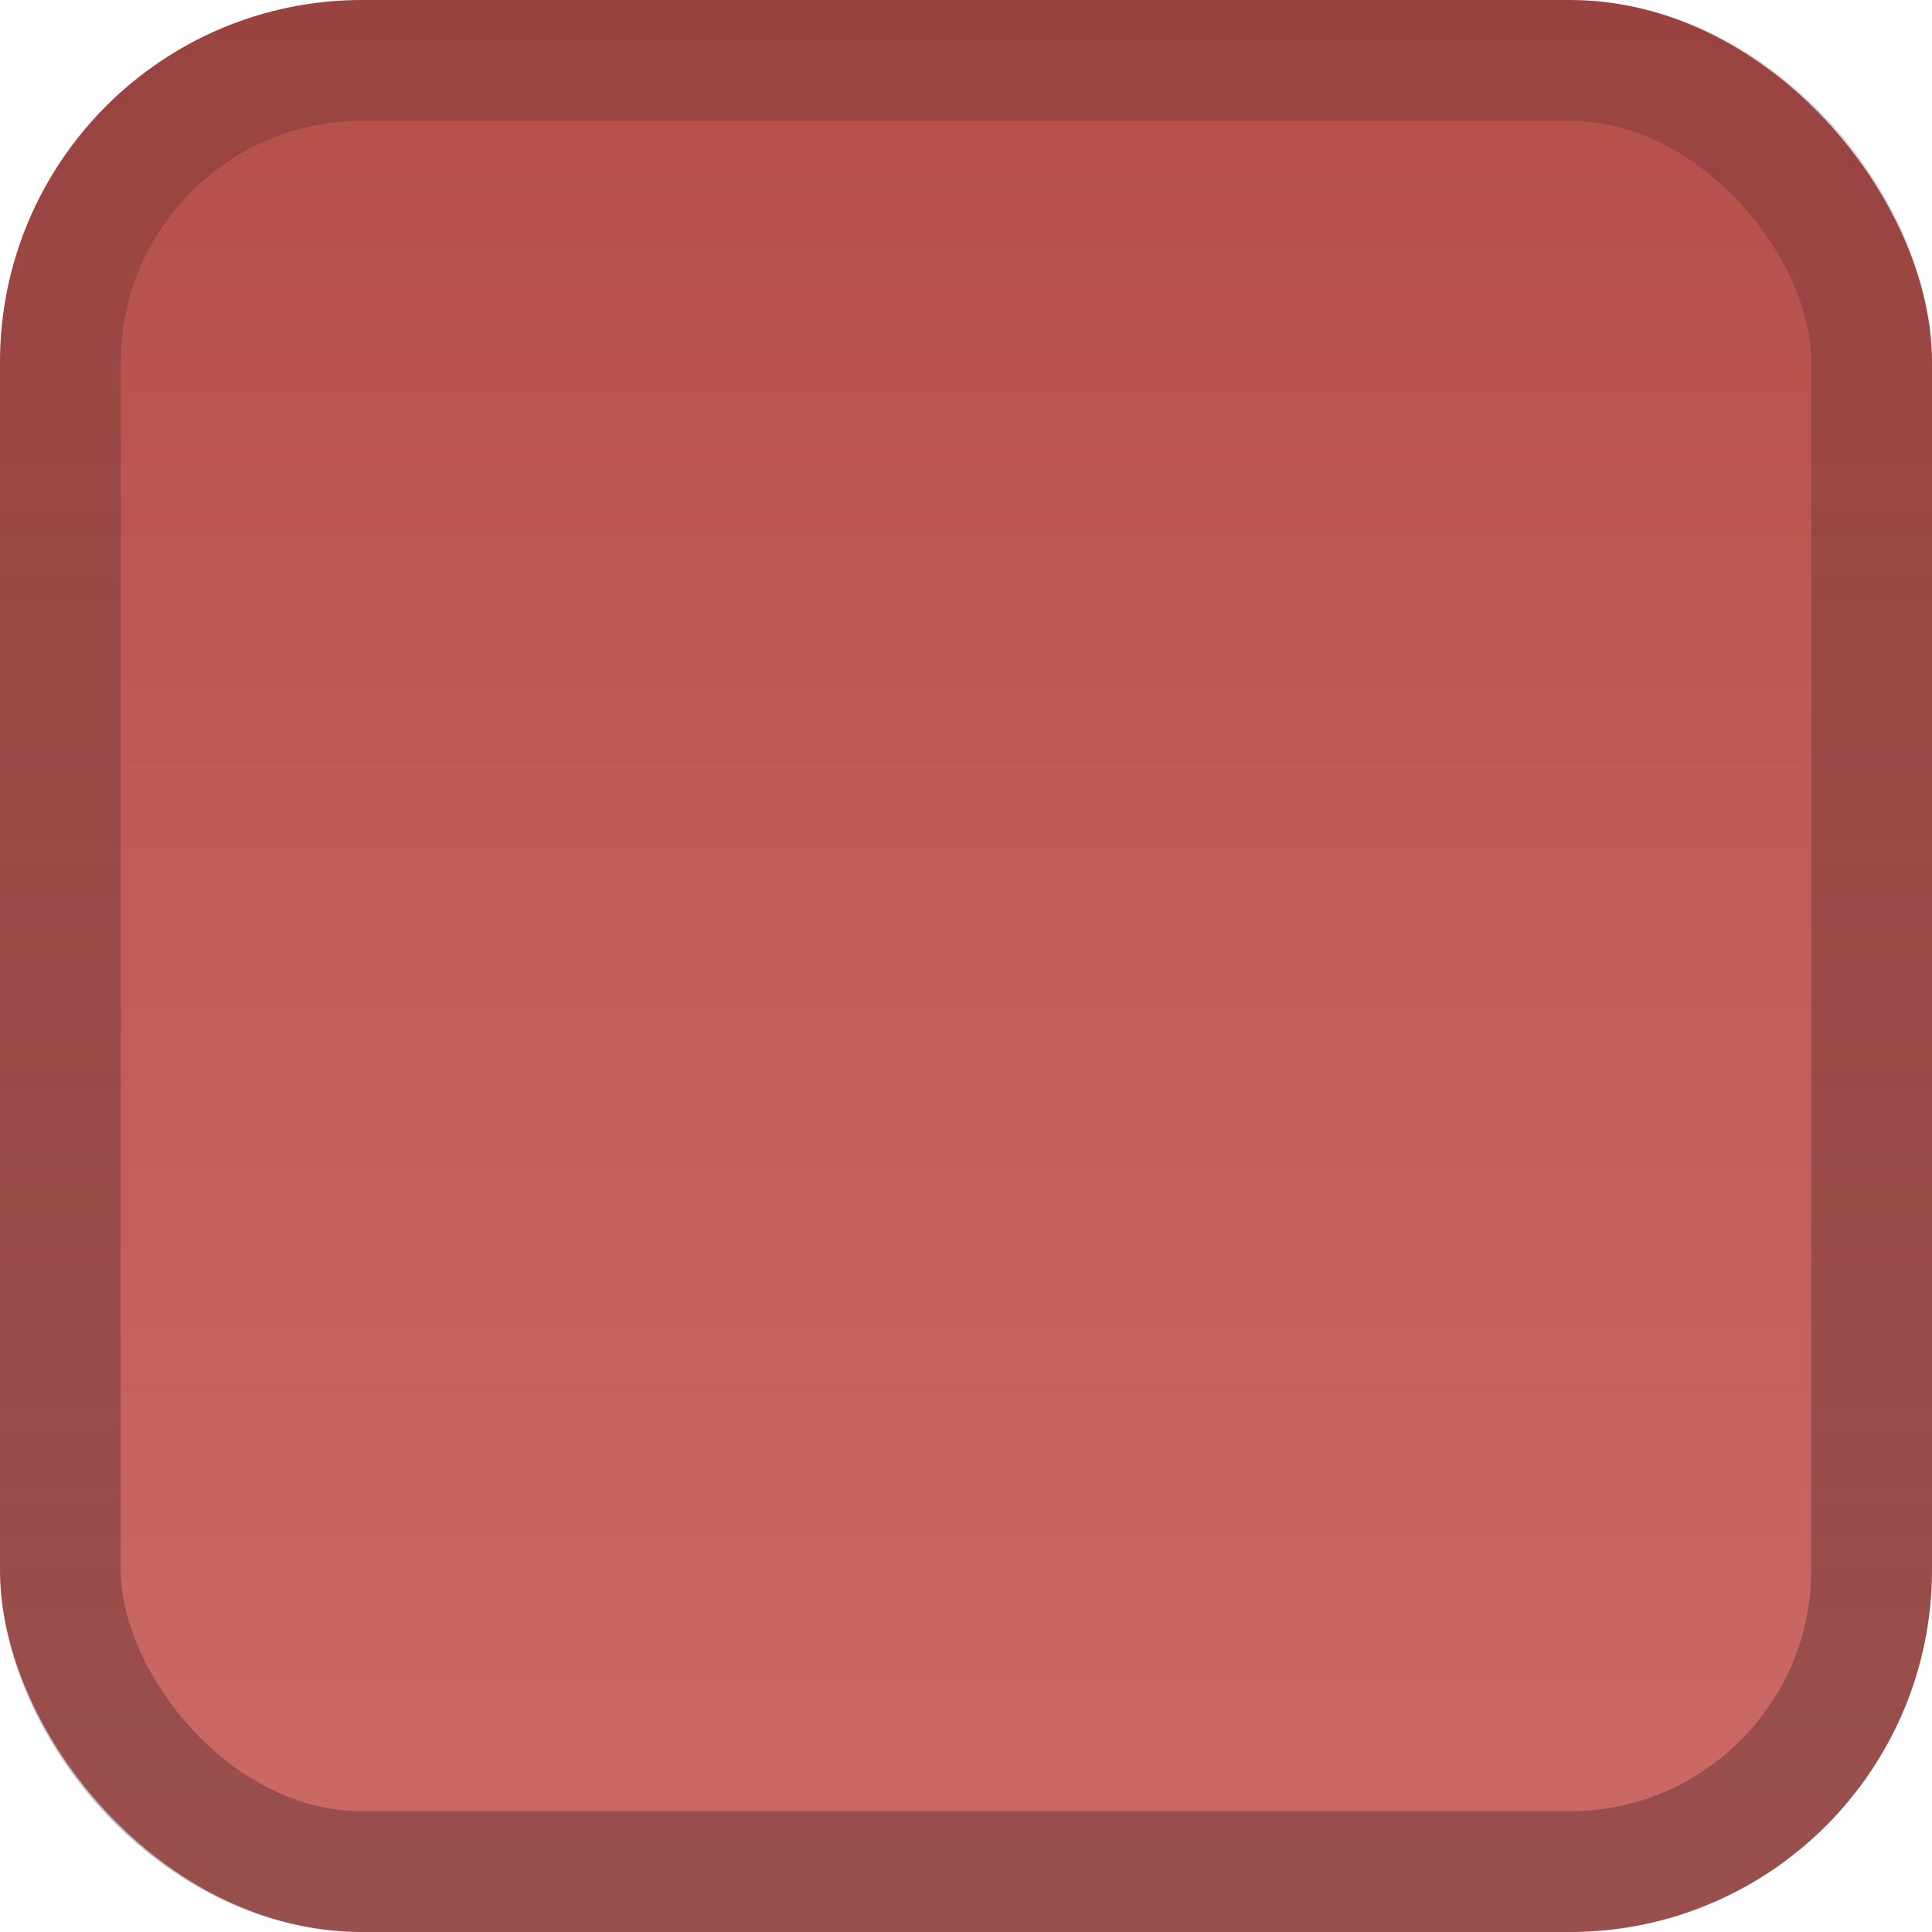
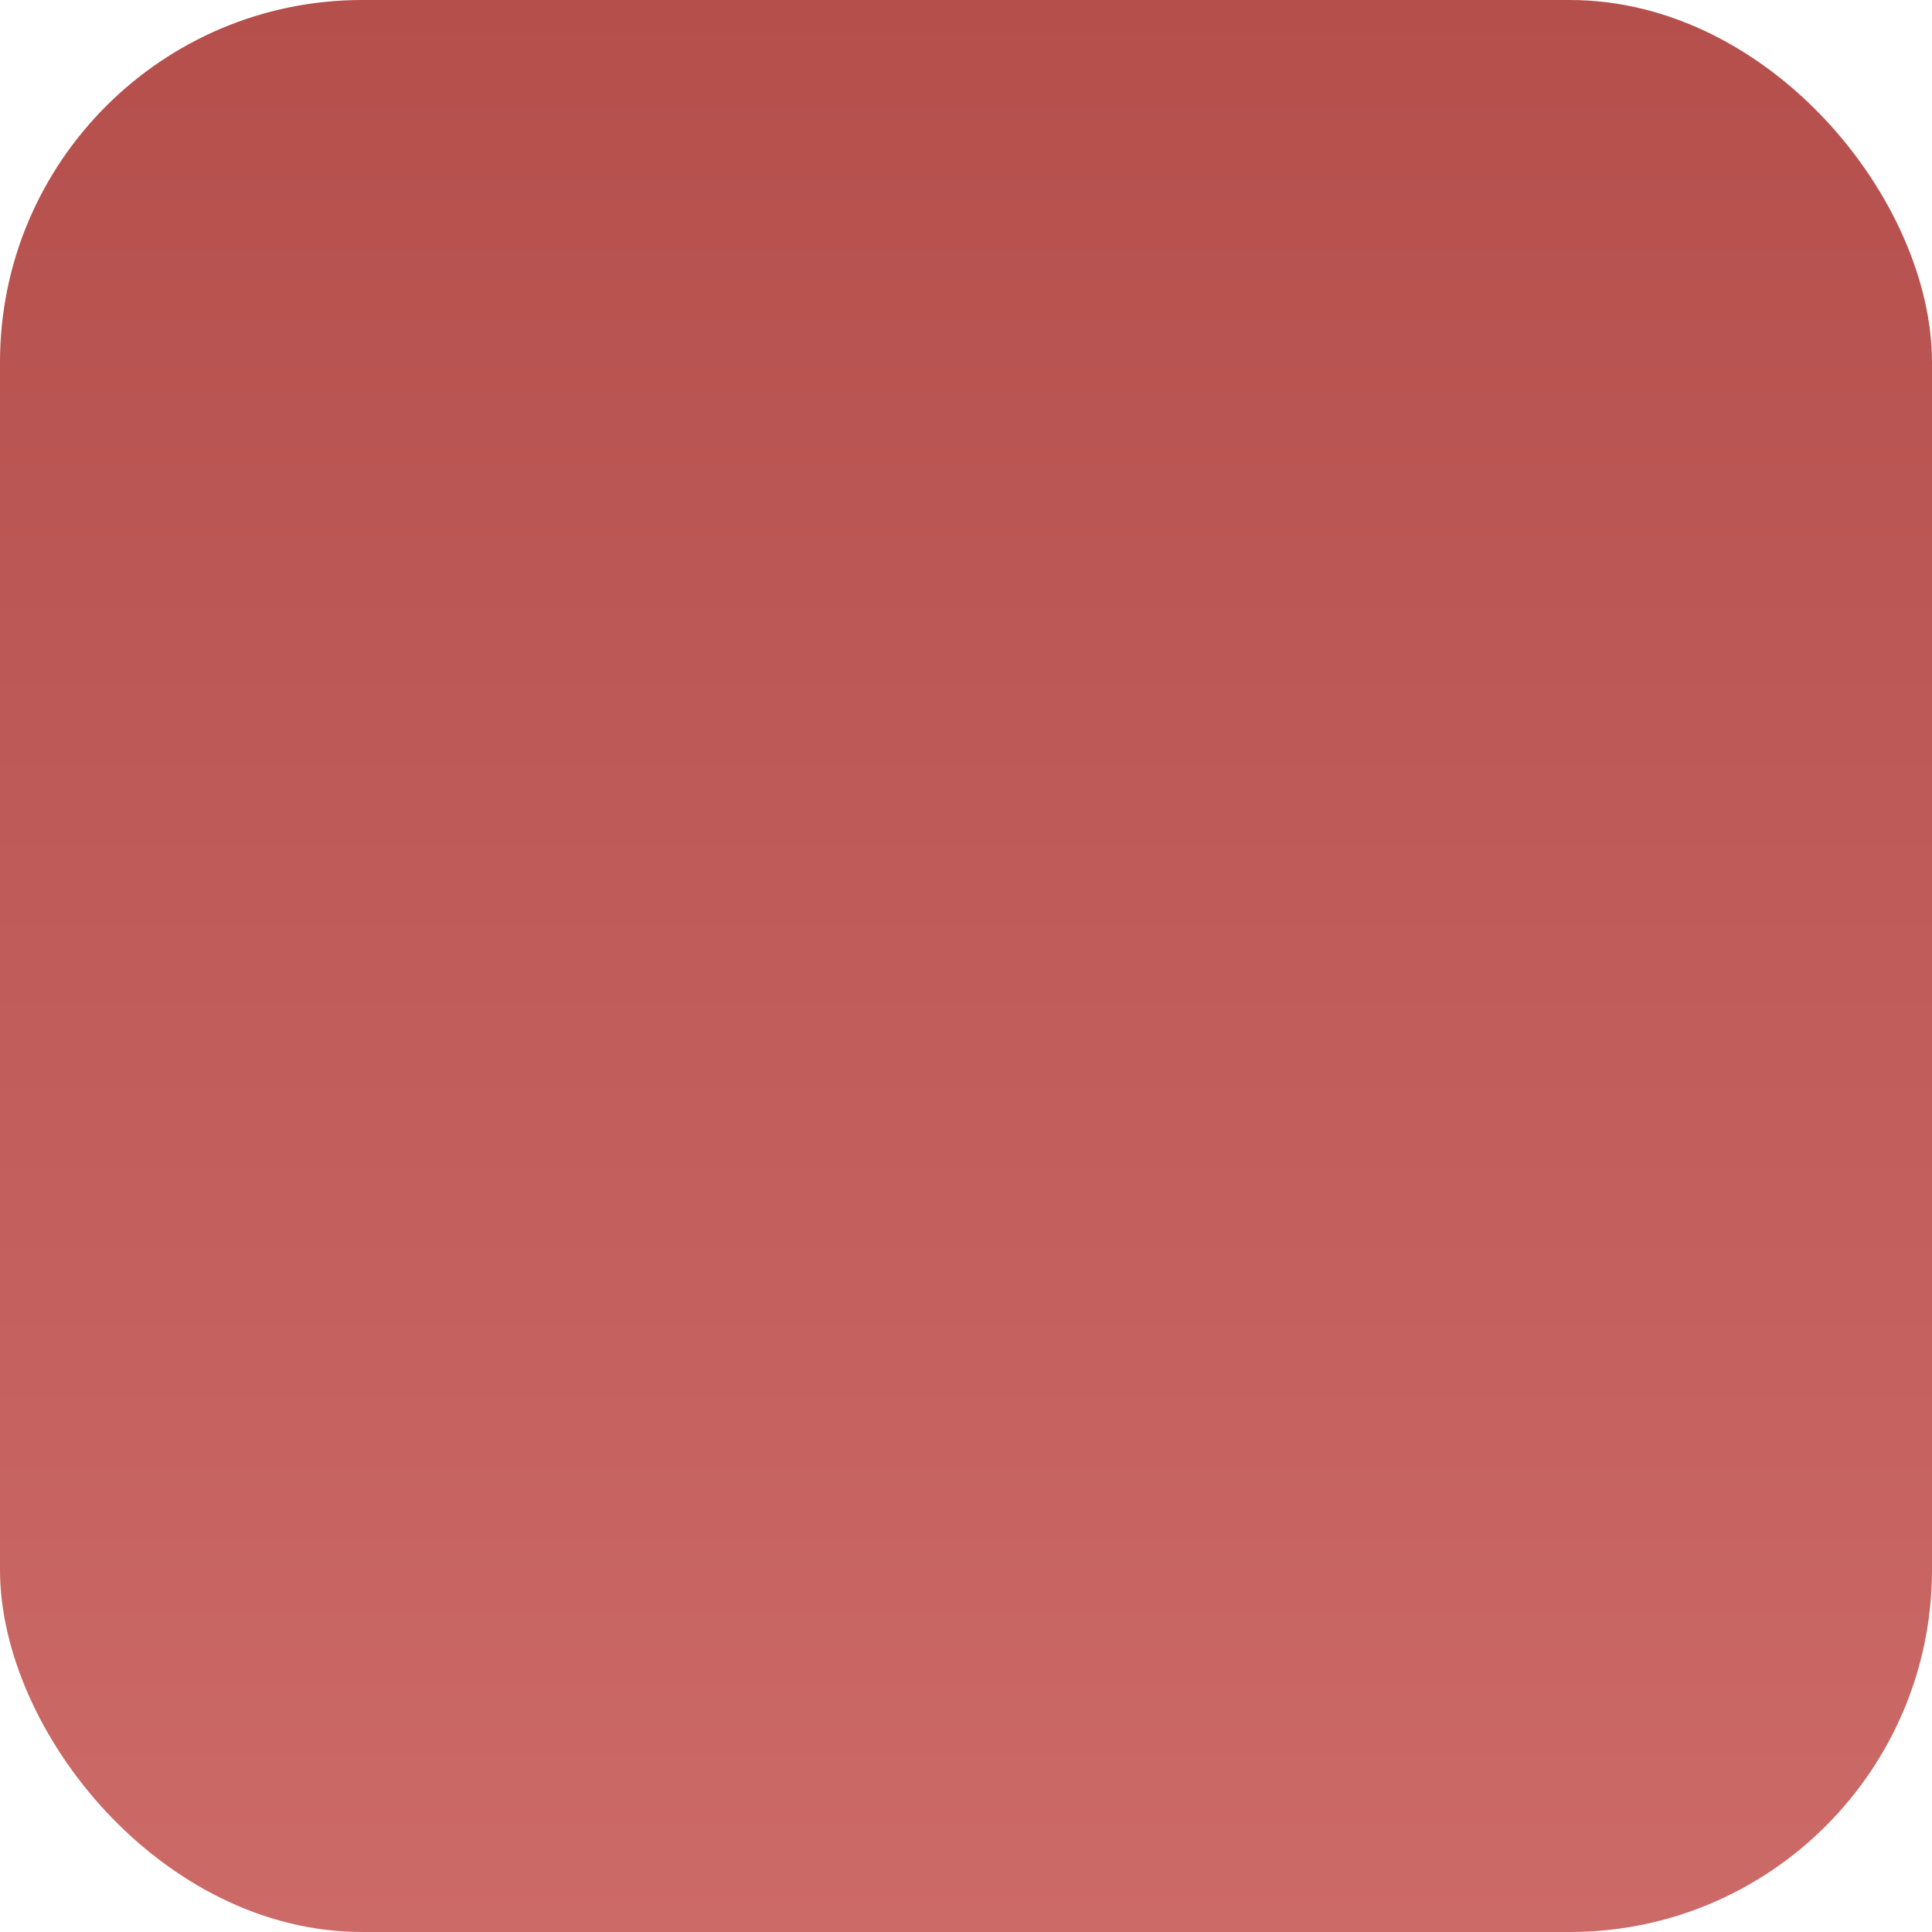
<svg xmlns="http://www.w3.org/2000/svg" xmlns:ns1="http://www.inkscape.org/namespaces/inkscape" xmlns:ns2="http://sodipodi.sourceforge.net/DTD/sodipodi-0.dtd" xmlns:xlink="http://www.w3.org/1999/xlink" width="16" height="16" id="svg2" version="1.1" ns1:version="0.48.4 r9939" ns2:docname="iconview-selected.svg">
  <defs id="defs4">
    <linearGradient id="linearGradient3779">
      <stop style="stop-color:#000000;stop-opacity:0.15;" offset="0" id="stop3781" />
      <stop style="stop-color:#000000;stop-opacity:0.25;" offset="1" id="stop3783" />
    </linearGradient>
    <linearGradient id="linearGradient3757">
      <stop style="stop-color:#b44f4c;stop-opacity:1;" offset="0" id="stop3759" />
      <stop style="stop-color:#cc6a67;stop-opacity:1;" offset="1" id="stop3761" />
    </linearGradient>
    <linearGradient ns1:collect="always" xlink:href="#linearGradient3757" id="linearGradient3763" x1="8" y1="0" x2="8" y2="16" gradientUnits="userSpaceOnUse" />
    <linearGradient ns1:collect="always" xlink:href="#linearGradient3779" id="linearGradient3785" x1="8" y1="0" x2="8" y2="16" gradientUnits="userSpaceOnUse" gradientTransform="matrix(0.938,0,0,0.938,0.5,1036.862)" />
  </defs>
  <ns2:namedview id="base" pagecolor="#ffffff" bordercolor="#666666" borderopacity="1.0" ns1:pageopacity="0.0" ns1:pageshadow="2" ns1:zoom="31.678384" ns1:cx="4.2153234" ns1:cy="7.5066903" ns1:document-units="px" ns1:current-layer="layer1" showgrid="true" ns1:snap-bbox="true" ns1:window-width="1421" ns1:window-height="798" ns1:window-x="46" ns1:window-y="73" ns1:window-maximized="0" ns1:snap-global="false">
    <ns1:grid type="xygrid" id="grid3753" empspacing="5" visible="true" enabled="true" snapvisiblegridlinesonly="true" />
  </ns2:namedview>
  <g ns1:label="Layer 1" ns1:groupmode="layer" id="layer1" transform="translate(0,-1036.362)">
    <rect style="fill:url(#linearGradient3763);fill-opacity:1;stroke:none" id="rect3755" width="16" height="16" x="0" y="0" transform="translate(0,1036.362)" rx="3" ry="3" />
-     <rect ry="2.5" rx="2.5" y="1036.862" x="0.5" height="15" width="15" id="rect3777" style="fill:none;stroke:url(#linearGradient3785);stroke-width:1" />
  </g>
</svg>